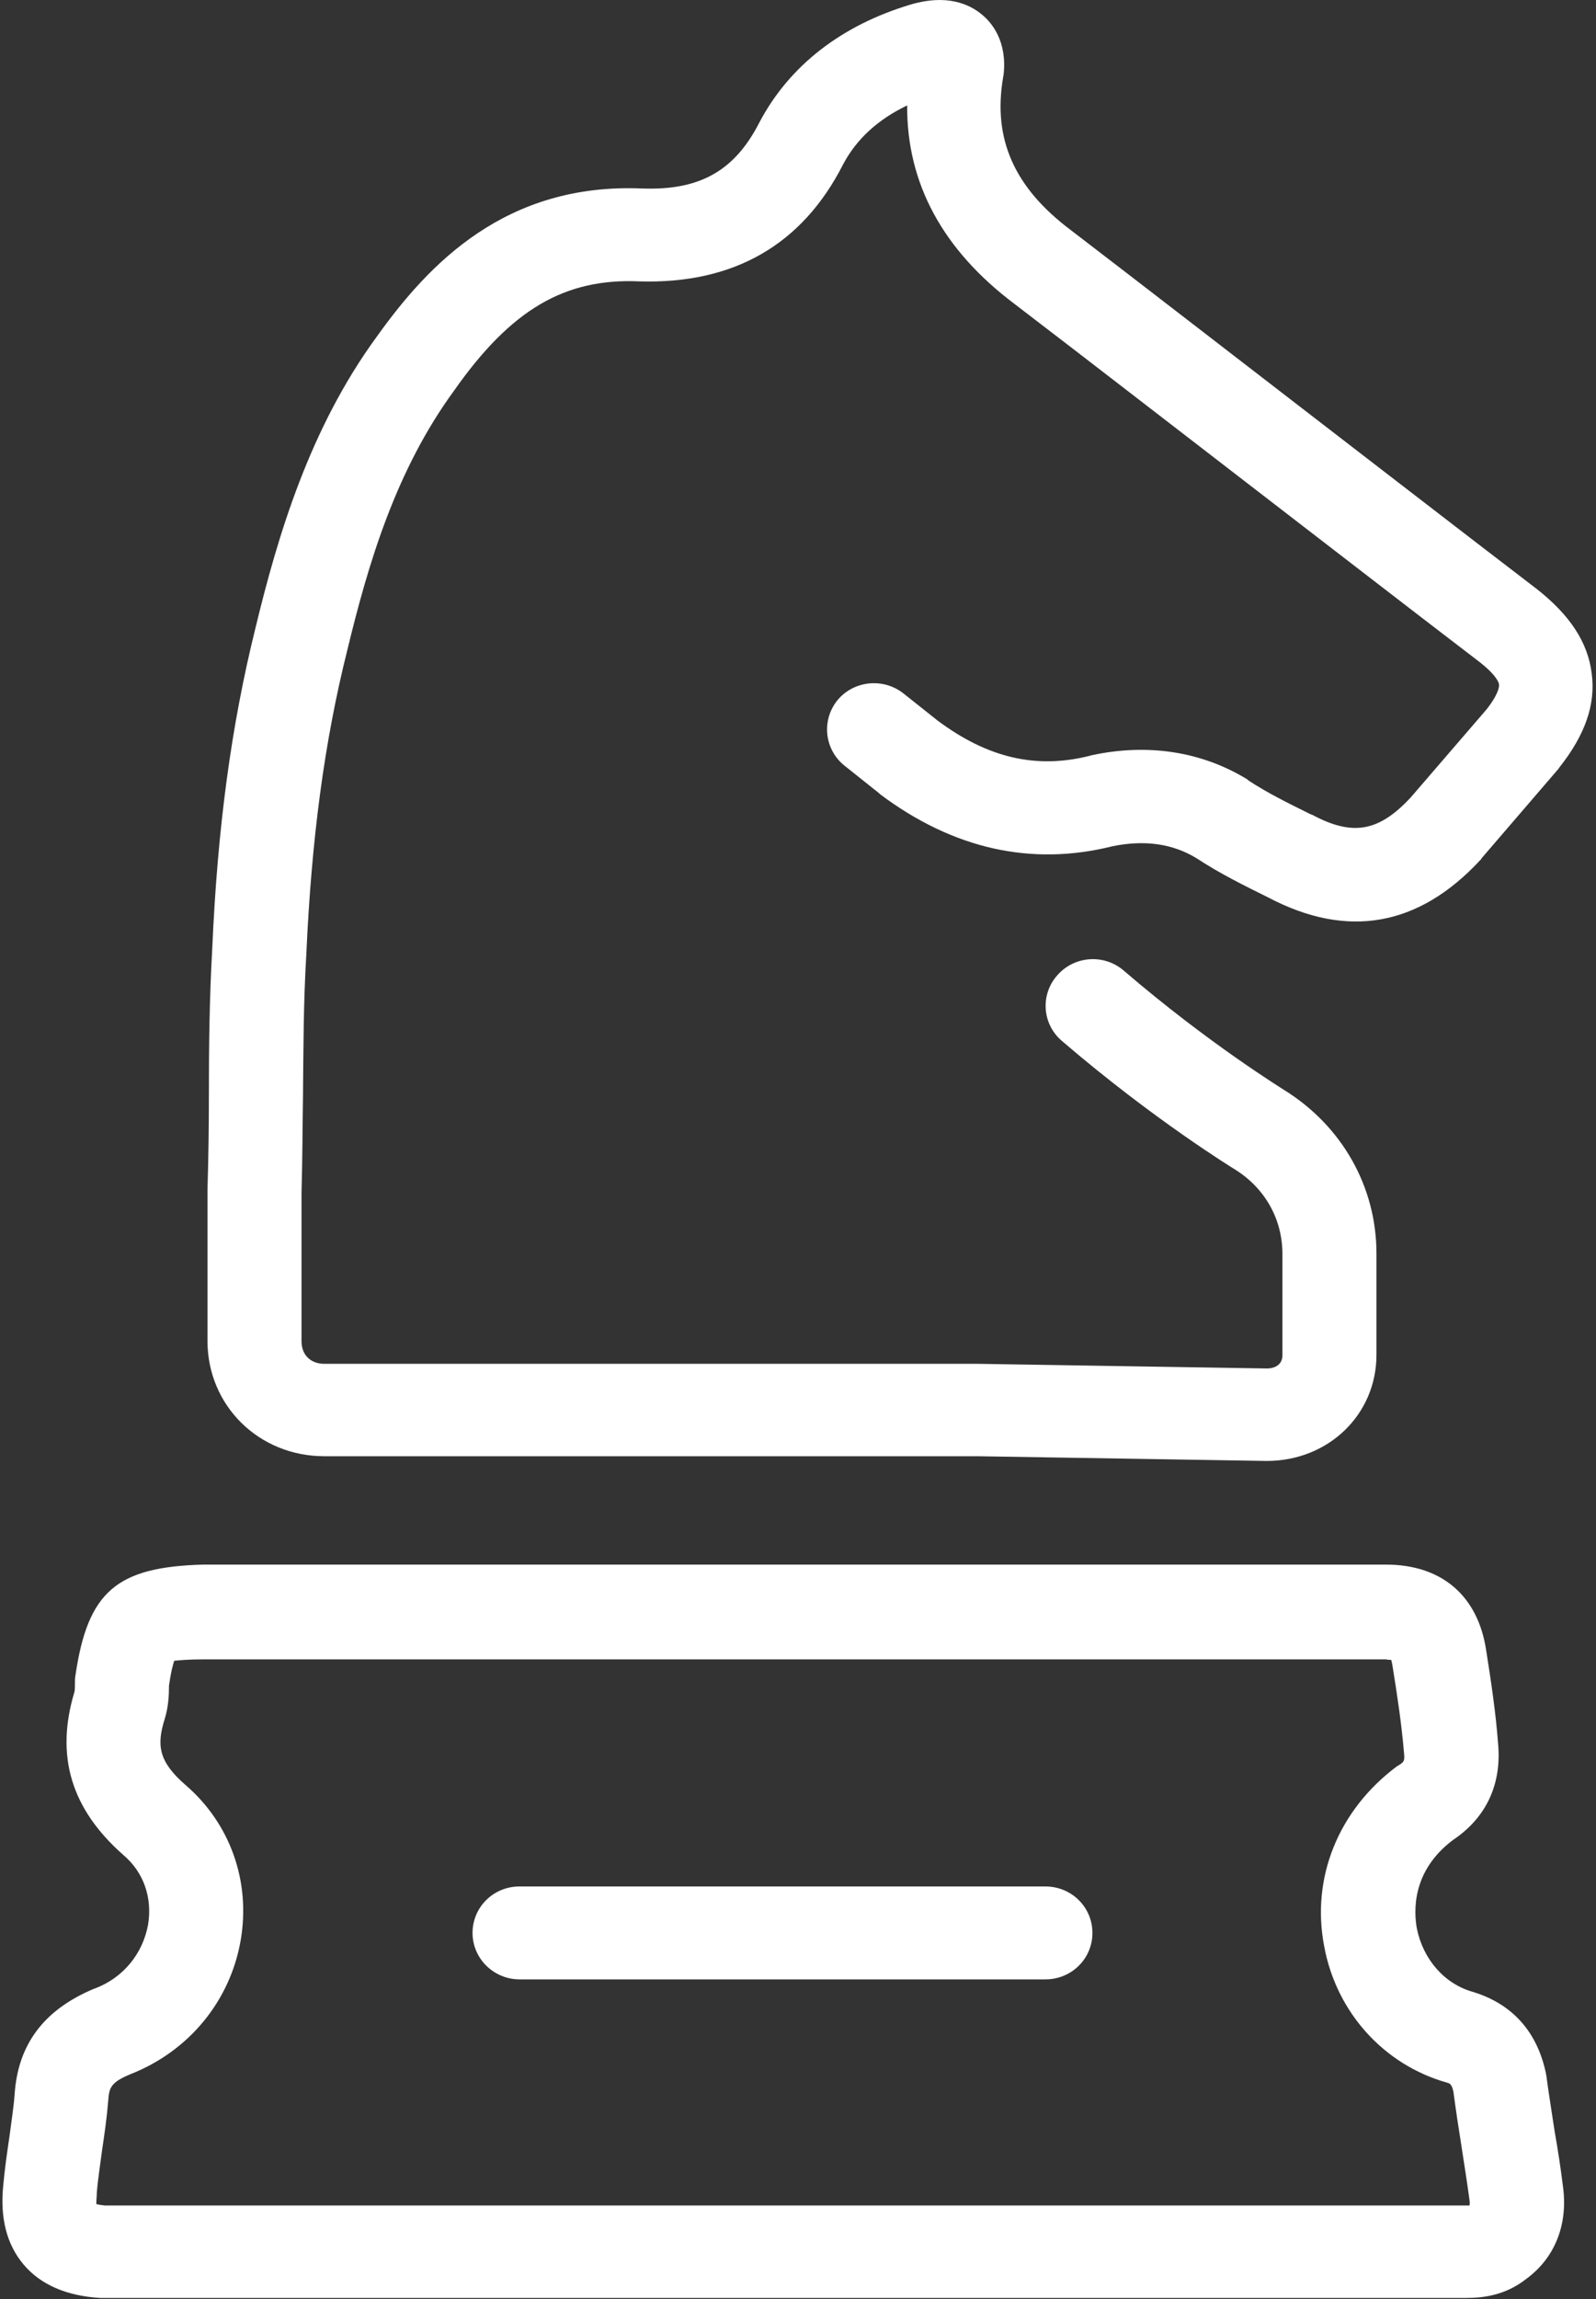
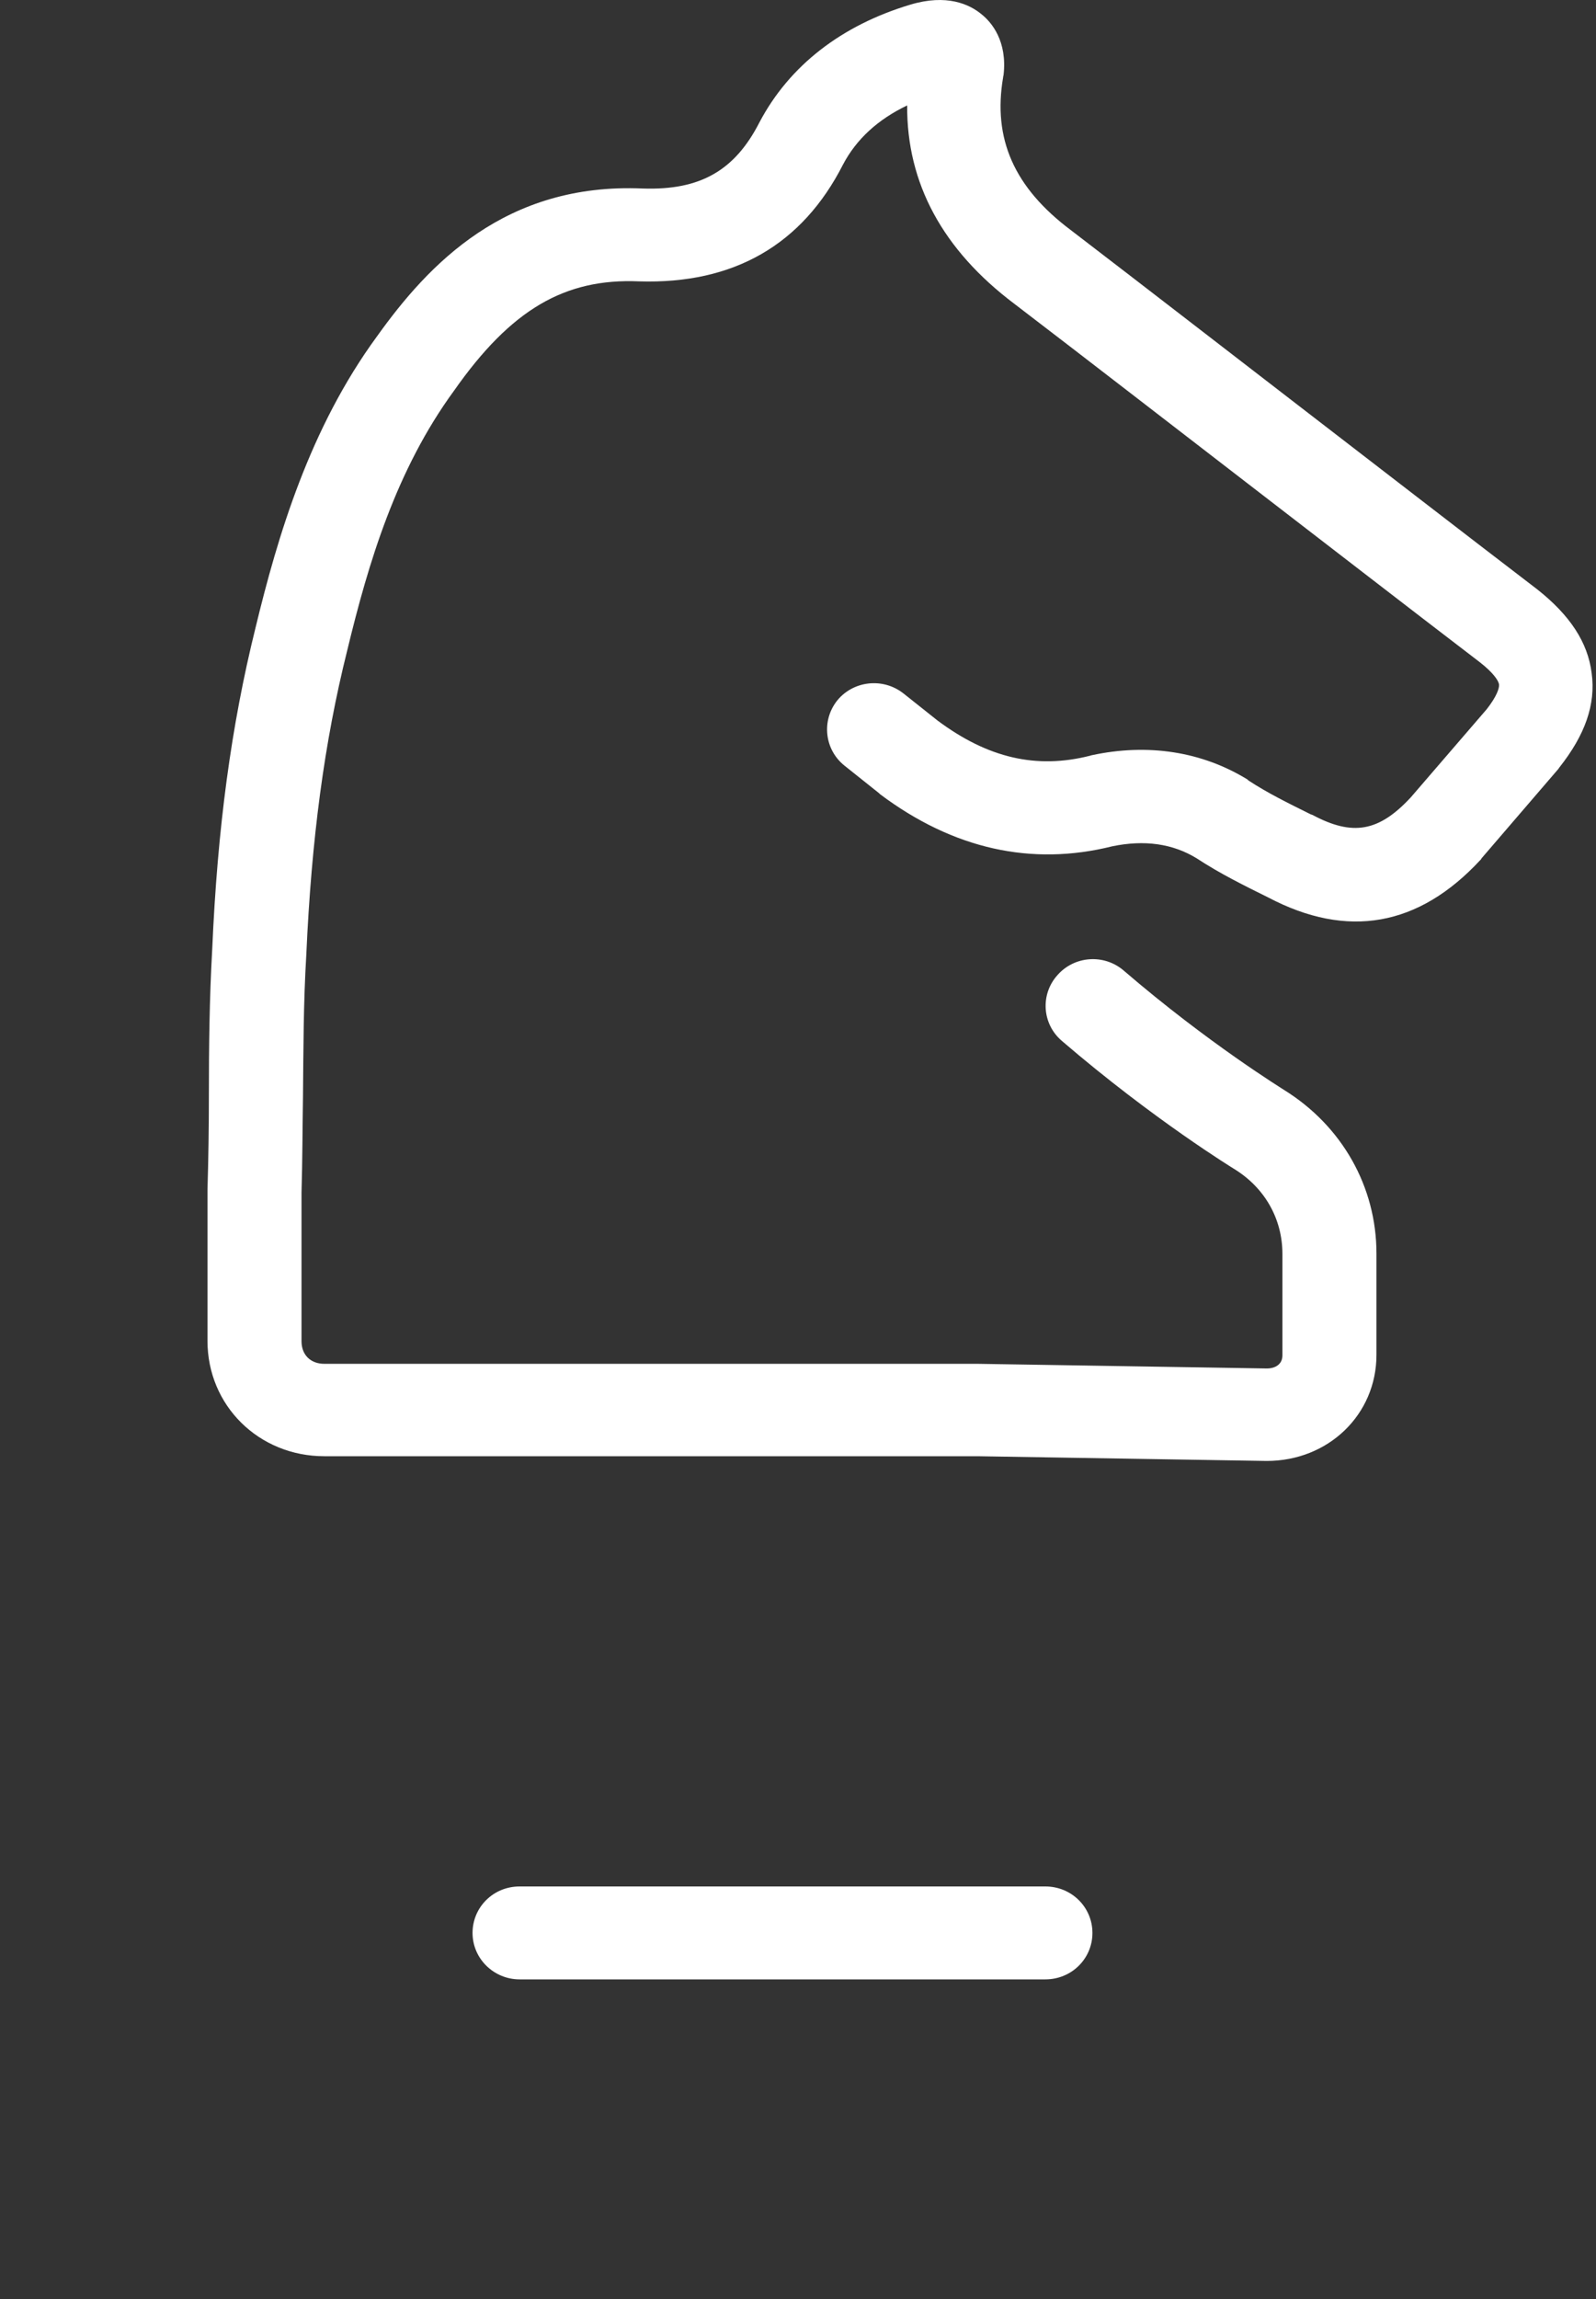
<svg xmlns="http://www.w3.org/2000/svg" width="25px" height="36px" viewBox="0 0 25 36" version="1.1">
  <rect x="0" y="0" width="25" height="36" fill="#333333" stroke="none" />
  <title>strategy (2)</title>
  <desc>Created with Sketch.</desc>
  <defs />
  <g id="Page-1" stroke="none" stroke-width="1" fill="none" fill-rule="evenodd">
    <g id="Artboard-3" transform="translate(-87, -656)" fill-rule="nonzero" fill="#FFFFFF">
      <g id="Group-28" transform="translate(62, 486)">
        <g id="strategy-(2)" transform="translate(25, 170)">
-           <path d="M1.182,26.234 C1.174,26.271 1.174,26.308 1.174,26.344 C1.174,26.389 1.174,26.462 1.167,26.491 L1.167,26.491 C0.862,27.498 1.115,28.328 1.933,29.048 C2.253,29.32 2.387,29.717 2.32,30.135 C2.238,30.591 1.933,30.966 1.494,31.135 C1.487,31.135 1.479,31.142 1.472,31.142 C0.683,31.473 0.281,32.016 0.229,32.795 C0.214,33.001 0.177,33.229 0.147,33.464 C0.11,33.713 0.073,33.971 0.051,34.22 C-0.001,34.727 0.103,35.146 0.371,35.462 C0.638,35.778 1.048,35.954 1.576,35.984 C1.591,35.984 1.606,35.984 1.621,35.984 L22.729,35.984 C22.759,35.984 22.789,35.984 22.826,35.984 C22.871,35.984 22.908,35.984 22.952,35.984 C23.228,35.984 23.577,35.947 23.912,35.682 C24.351,35.359 24.56,34.845 24.485,34.257 C24.448,33.956 24.403,33.662 24.351,33.368 C24.307,33.074 24.262,32.802 24.225,32.523 C24.225,32.509 24.217,32.486 24.217,32.472 C24.046,31.649 23.51,31.326 23.079,31.193 C22.625,31.069 22.29,30.679 22.193,30.194 C22.149,29.944 22.104,29.305 22.759,28.813 C23.287,28.46 23.525,27.931 23.466,27.3 C23.429,26.807 23.354,26.315 23.28,25.845 C23.153,24.993 22.588,24.5 21.71,24.5 L3.183,24.5 C1.829,24.537 1.375,24.919 1.182,26.234 Z M21.792,25.992 C21.799,26.014 21.807,26.05 21.814,26.095 C21.888,26.557 21.955,26.998 21.993,27.454 C22.007,27.579 21.985,27.593 21.918,27.637 C21.903,27.645 21.896,27.652 21.881,27.659 C20.966,28.343 20.534,29.401 20.743,30.481 C20.936,31.517 21.68,32.332 22.662,32.611 C22.714,32.626 22.737,32.633 22.766,32.751 C22.804,33.037 22.848,33.331 22.893,33.61 C22.938,33.904 22.982,34.176 23.019,34.455 C23.027,34.492 23.019,34.522 23.019,34.536 L23.019,34.536 C22.997,34.536 22.923,34.536 22.856,34.536 C22.811,34.536 22.774,34.536 22.729,34.536 L1.643,34.536 C1.576,34.529 1.539,34.522 1.509,34.514 C1.509,34.485 1.509,34.441 1.516,34.367 C1.516,34.36 1.516,34.353 1.516,34.345 C1.531,34.139 1.568,33.912 1.598,33.677 C1.635,33.427 1.673,33.17 1.695,32.898 C1.71,32.699 1.725,32.611 2.045,32.479 C2.96,32.119 3.607,31.333 3.771,30.378 C3.927,29.459 3.607,28.556 2.908,27.953 C2.476,27.579 2.454,27.322 2.58,26.917 C2.64,26.726 2.647,26.535 2.647,26.396 C2.677,26.183 2.707,26.073 2.729,26.006 C2.804,25.999 2.938,25.984 3.19,25.984 L21.71,25.984 C21.74,25.992 21.769,25.992 21.792,25.992 Z" id="Shape" />
          <path d="M8.138,30.995 L16.375,30.995 C16.784,30.995 17.112,30.672 17.112,30.268 C17.112,29.864 16.784,29.54 16.375,29.54 L8.138,29.54 C7.729,29.54 7.402,29.864 7.402,30.268 C7.402,30.672 7.737,30.995 8.138,30.995 Z" id="Shape" />
          <path d="M3.324,14.869 C3.28,15.64 3.272,16.411 3.272,17.153 C3.272,17.638 3.265,18.138 3.25,18.637 C3.25,18.645 3.25,18.652 3.25,18.66 L3.25,20.996 C3.25,22.01 4.054,22.803 5.08,22.803 L15.311,22.803 L19.842,22.877 C20.81,22.877 21.561,22.149 21.561,21.216 L21.561,19.629 C21.561,18.586 21.025,17.631 20.11,17.065 C20.103,17.058 18.927,16.338 17.603,15.199 C17.298,14.935 16.829,14.964 16.561,15.273 C16.293,15.574 16.323,16.037 16.635,16.301 C18.071,17.535 19.336,18.307 19.336,18.307 C19.812,18.601 20.088,19.086 20.088,19.637 L20.088,21.224 C20.088,21.378 19.954,21.429 19.85,21.429 L15.318,21.356 L5.08,21.356 C4.865,21.356 4.723,21.216 4.723,21.003 L4.723,18.674 C4.738,18.167 4.738,17.66 4.746,17.168 C4.753,16.411 4.753,15.699 4.798,14.949 C4.879,13.135 5.08,11.621 5.438,10.189 C5.772,8.807 6.204,7.36 7.112,6.118 C8.004,4.847 8.845,4.355 10.013,4.406 C11.494,4.451 12.565,3.833 13.205,2.577 C13.414,2.18 13.749,1.872 14.21,1.651 C14.202,2.871 14.768,3.914 15.891,4.759 C17.112,5.692 18.324,6.633 19.537,7.566 C20.75,8.499 21.963,9.439 23.183,10.372 C23.391,10.534 23.473,10.659 23.481,10.717 C23.488,10.776 23.443,10.909 23.287,11.107 L22.097,12.488 C21.598,13.024 21.189,13.098 20.557,12.76 C20.549,12.76 20.542,12.753 20.534,12.753 C20.177,12.576 19.85,12.415 19.56,12.224 C19.552,12.216 19.545,12.216 19.545,12.209 C18.83,11.768 17.982,11.636 17.097,11.827 C17.089,11.827 17.082,11.834 17.074,11.834 C16.234,12.047 15.475,11.871 14.686,11.283 L14.15,10.857 C13.83,10.607 13.369,10.659 13.116,10.967 C12.863,11.283 12.915,11.739 13.228,11.989 L13.771,12.422 C13.778,12.429 13.778,12.429 13.786,12.437 C14.932,13.296 16.159,13.568 17.424,13.252 C17.923,13.149 18.369,13.208 18.749,13.443 C19.106,13.678 19.493,13.869 19.865,14.053 C21.107,14.707 22.223,14.509 23.19,13.465 C23.198,13.458 23.205,13.451 23.205,13.443 L24.411,12.04 C24.418,12.033 24.418,12.025 24.426,12.018 C24.827,11.511 24.999,11.033 24.932,10.541 C24.872,10.056 24.589,9.63 24.076,9.226 C22.856,8.293 21.643,7.353 20.43,6.42 C19.217,5.486 18.004,4.546 16.777,3.606 C15.884,2.937 15.549,2.173 15.713,1.211 C15.713,1.196 15.72,1.181 15.72,1.174 C15.78,0.645 15.534,0.351 15.378,0.226 C15.185,0.064 14.827,-0.097 14.262,0.072 C13.183,0.395 12.365,1.027 11.896,1.916 C11.509,2.673 10.966,2.981 10.073,2.952 C7.915,2.856 6.71,4.142 5.906,5.266 C4.85,6.706 4.351,8.389 4.001,9.836 C3.622,11.364 3.406,12.966 3.324,14.869 Z" id="Shape" />
        </g>
      </g>
    </g>
  </g>
</svg>